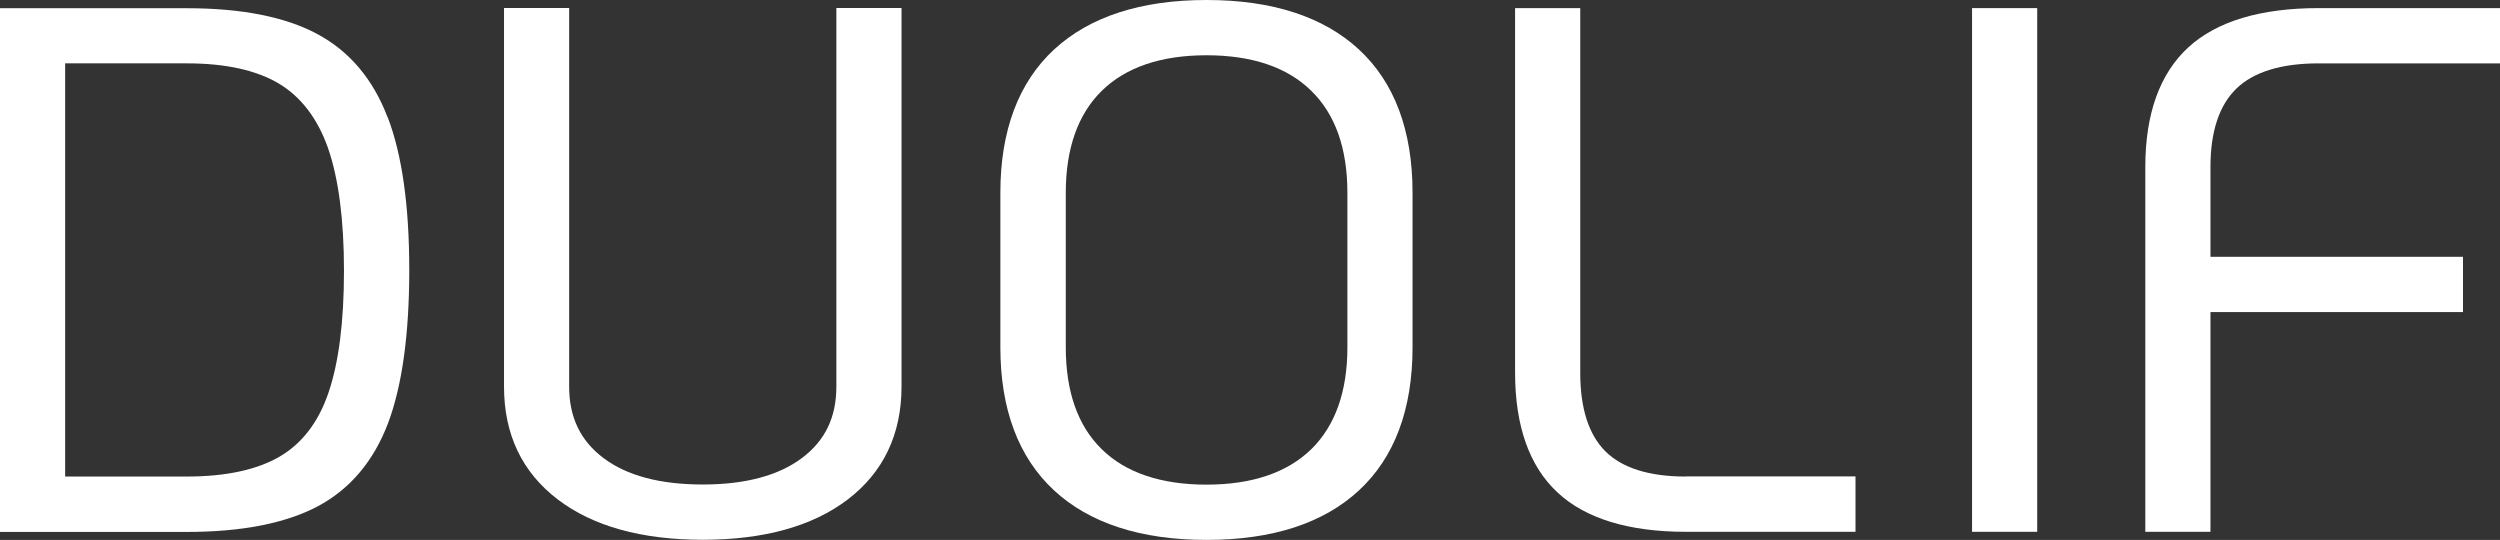
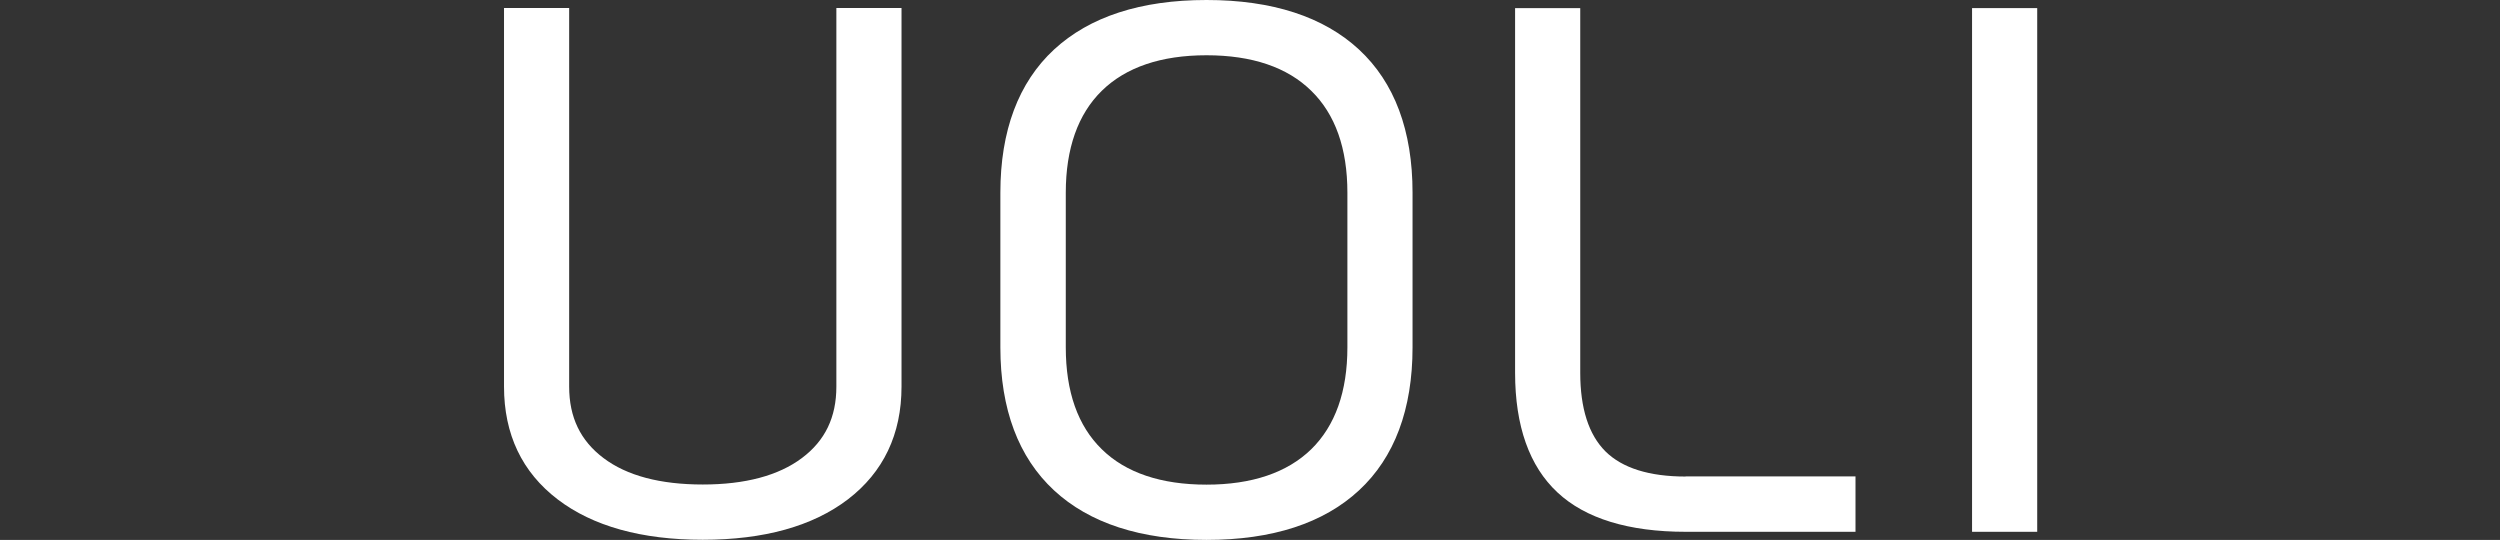
<svg xmlns="http://www.w3.org/2000/svg" width="426" height="92" viewBox="0 0 426 92" fill="none">
  <rect x="0" y="0" width="426" height="92" fill="#333333" stroke="none" />
-   <path d="M66.046 19.988C63.569 13.468 59.493 8.669 53.976 5.749C48.527 2.851 41.096 1.402 31.886 1.402H0V90.641H31.886C41.186 90.641 48.662 89.169 54.111 86.294C59.651 83.351 63.682 78.575 66.136 72.078C68.523 65.716 69.739 56.956 69.739 46.021C69.739 35.087 68.523 26.395 66.069 19.988H66.046ZM47.649 77.805C43.798 80.046 38.506 81.201 31.886 81.201H11.101V10.797H31.886C38.416 10.797 43.663 11.952 47.514 14.238C51.297 16.502 54.111 20.192 55.89 25.217C57.692 30.401 58.615 37.419 58.615 46.135C58.615 54.85 57.714 61.845 55.958 66.961C54.246 71.964 51.454 75.586 47.649 77.805Z" fill="white" />
  <path d="M142.517 1.358V65.876C142.517 71.105 140.603 75.09 136.64 78.055C132.654 81.043 126.98 82.56 119.751 82.56C112.523 82.56 106.826 81.066 102.84 78.055C98.899 75.09 96.985 71.105 96.985 65.876V1.358H85.884V65.876C85.884 74.003 88.946 80.455 95.026 85.096C101.016 89.668 109.325 91.978 119.751 91.978C130.177 91.978 138.486 89.668 144.476 85.096C150.534 80.455 153.619 74.003 153.619 65.876V1.358H142.517Z" fill="white" />
  <path d="M231.577 8.444C225.542 2.852 216.805 0 205.591 0C194.377 0 185.663 2.852 179.605 8.444C173.548 14.058 170.463 22.276 170.463 32.825V59.198C170.463 69.724 173.548 77.942 179.605 83.556C185.64 89.148 194.377 92 205.591 92C216.805 92 225.52 89.17 231.577 83.556C237.635 77.942 240.697 69.724 240.697 59.198V32.825C240.697 22.276 237.635 14.058 231.577 8.444ZM181.609 32.825C181.609 25.309 183.681 19.446 187.757 15.462C191.855 11.455 197.845 9.417 205.591 9.417C213.338 9.417 219.35 11.455 223.426 15.462C227.524 19.446 229.596 25.286 229.596 32.825V59.198C229.596 66.714 227.524 72.554 223.426 76.561C219.327 80.545 213.315 82.583 205.591 82.583C197.868 82.583 191.833 80.568 187.757 76.561C183.659 72.577 181.609 66.736 181.609 59.198V32.825Z" fill="white" />
  <path d="M287.22 81.202C281.027 81.202 276.434 79.753 273.574 76.923C270.714 74.071 269.273 69.588 269.273 63.522V1.381H258.171V63.522C258.171 72.599 260.603 79.459 265.4 83.918C270.151 88.355 277.515 90.619 287.242 90.619H316.178V81.179H287.242L287.22 81.202Z" fill="white" />
-   <path d="M347.141 1.381H336.039V90.619H347.141V1.381Z" fill="white" />
-   <path d="M381.076 15.099C384.026 12.247 388.732 10.798 395.105 10.798H426V1.381H395.105C385.219 1.381 377.743 3.622 372.902 8.059C368.016 12.541 365.561 19.401 365.561 28.456V90.619H376.663V53.176H419.695V43.759H376.663V28.456C376.663 22.411 378.149 17.929 381.099 15.077L381.076 15.099Z" fill="white" />
+   <path d="M347.141 1.381H336.039V90.619H347.141V1.381" fill="white" />
</svg>